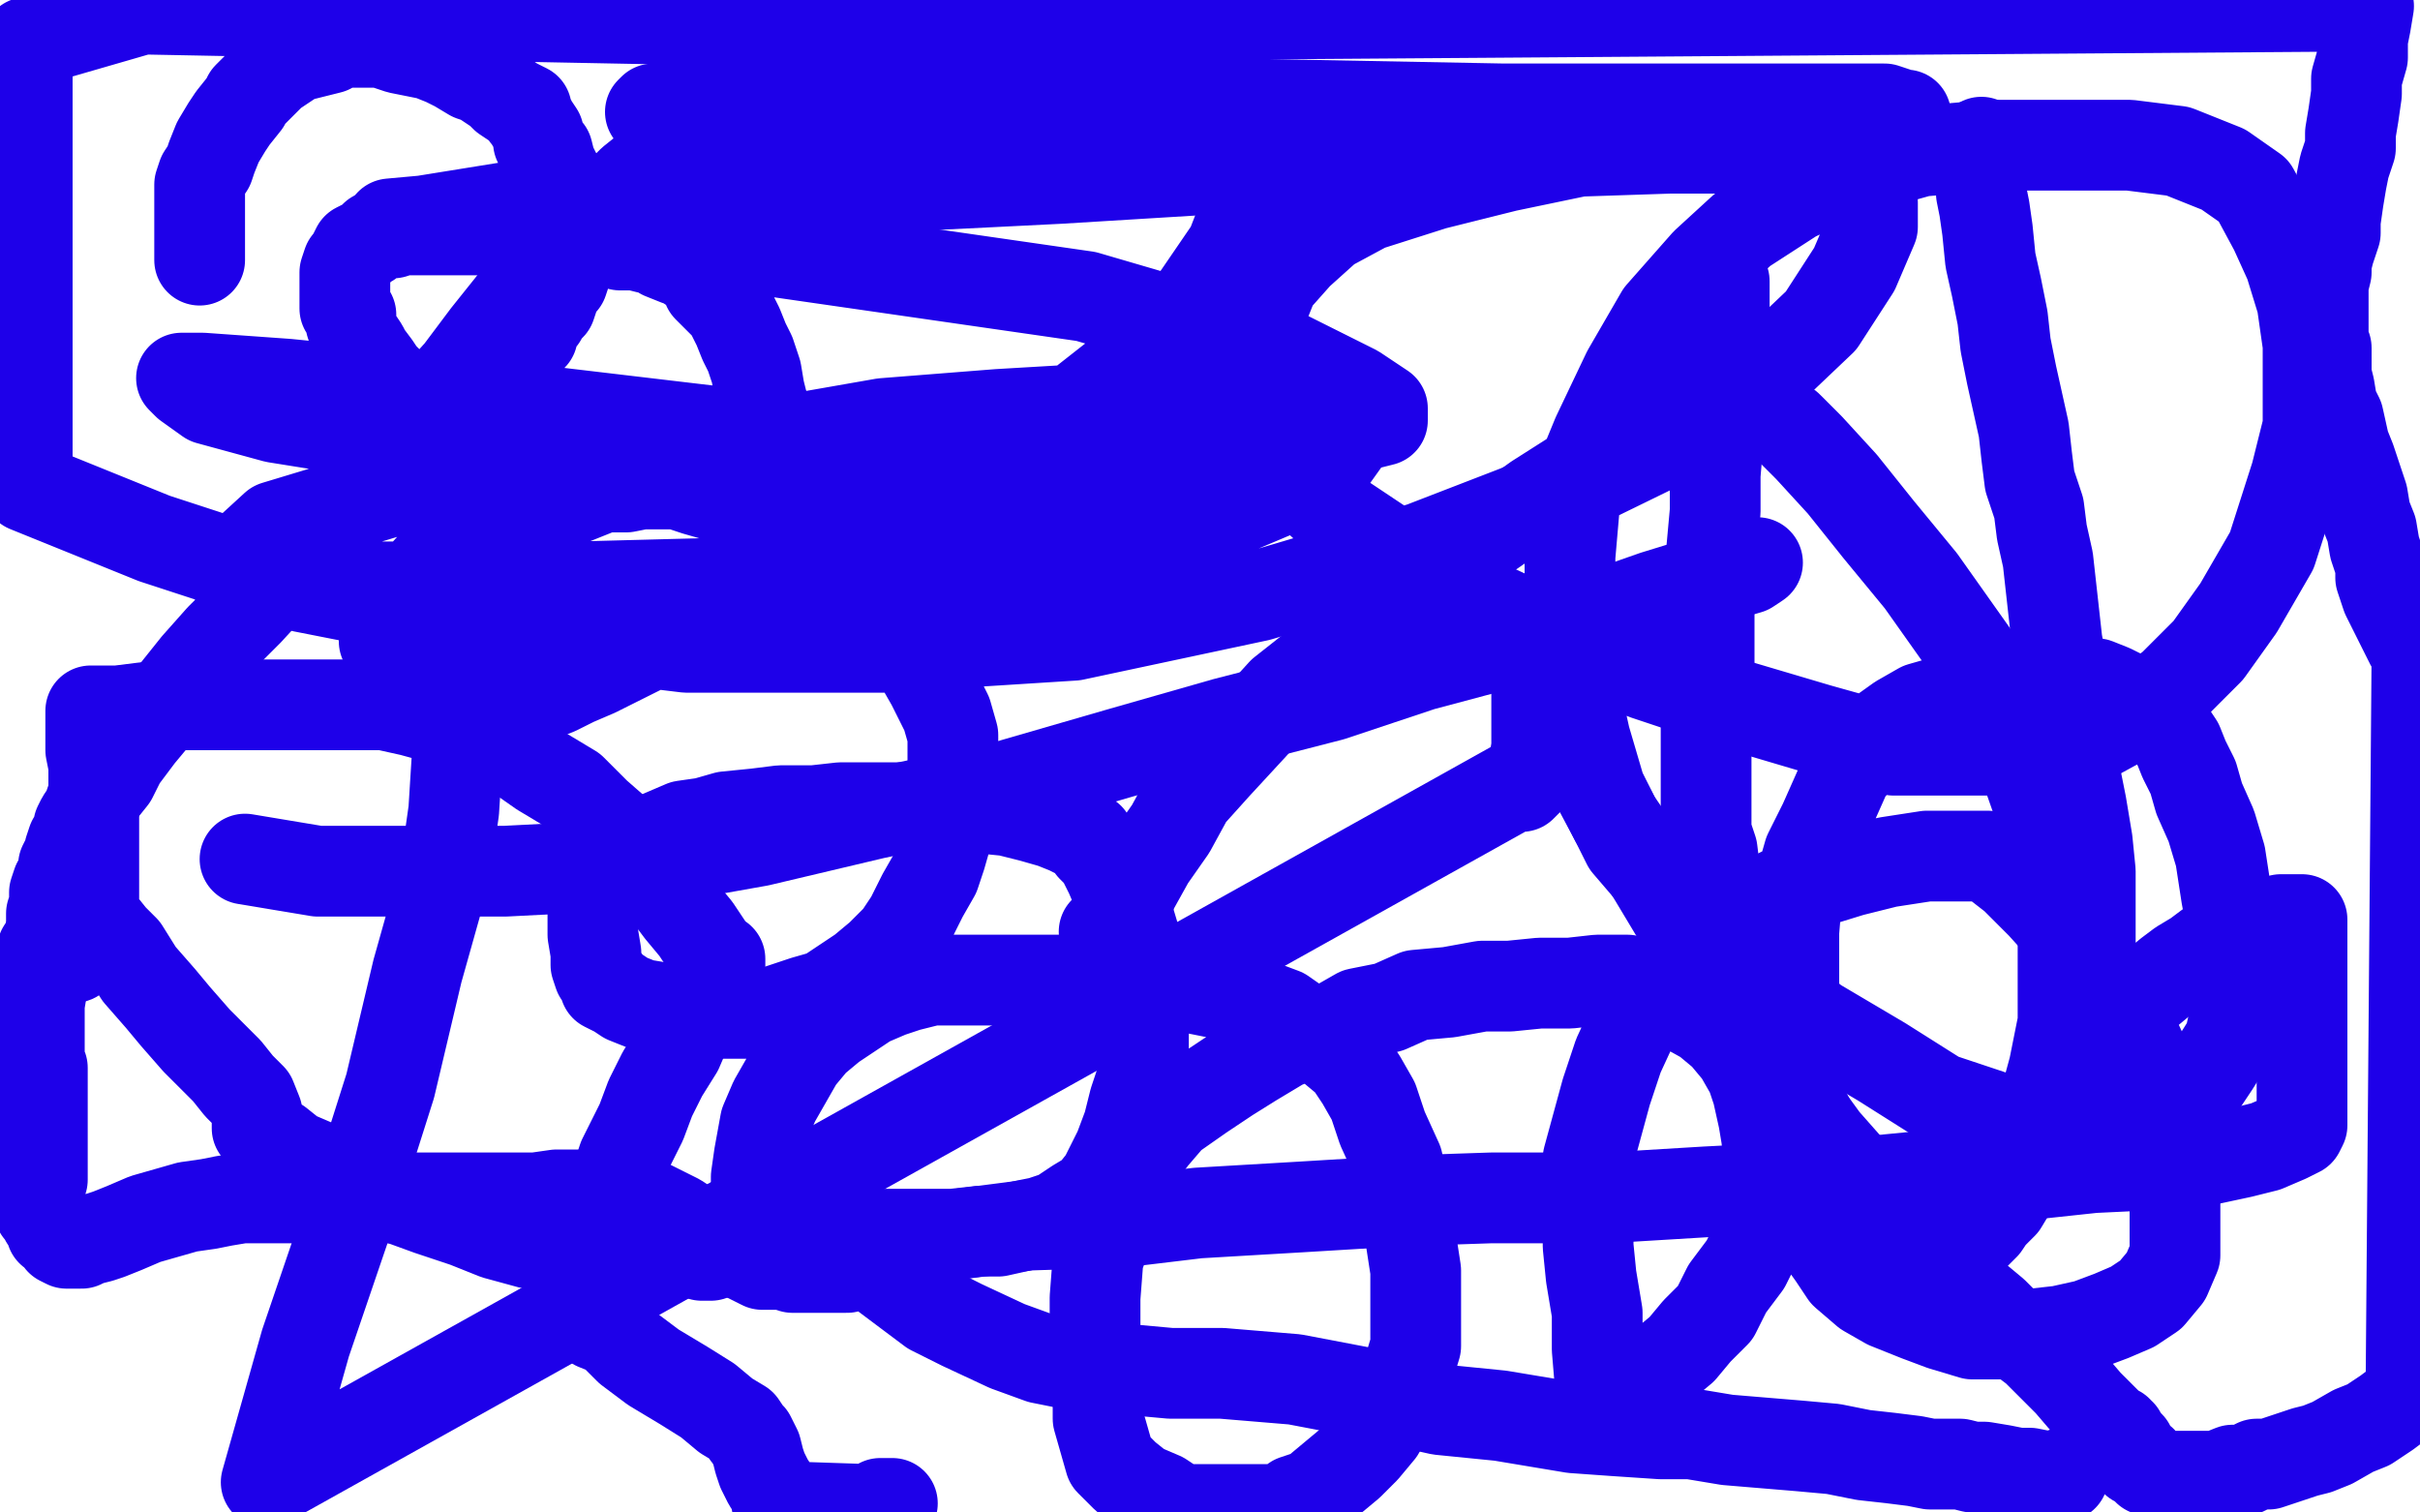
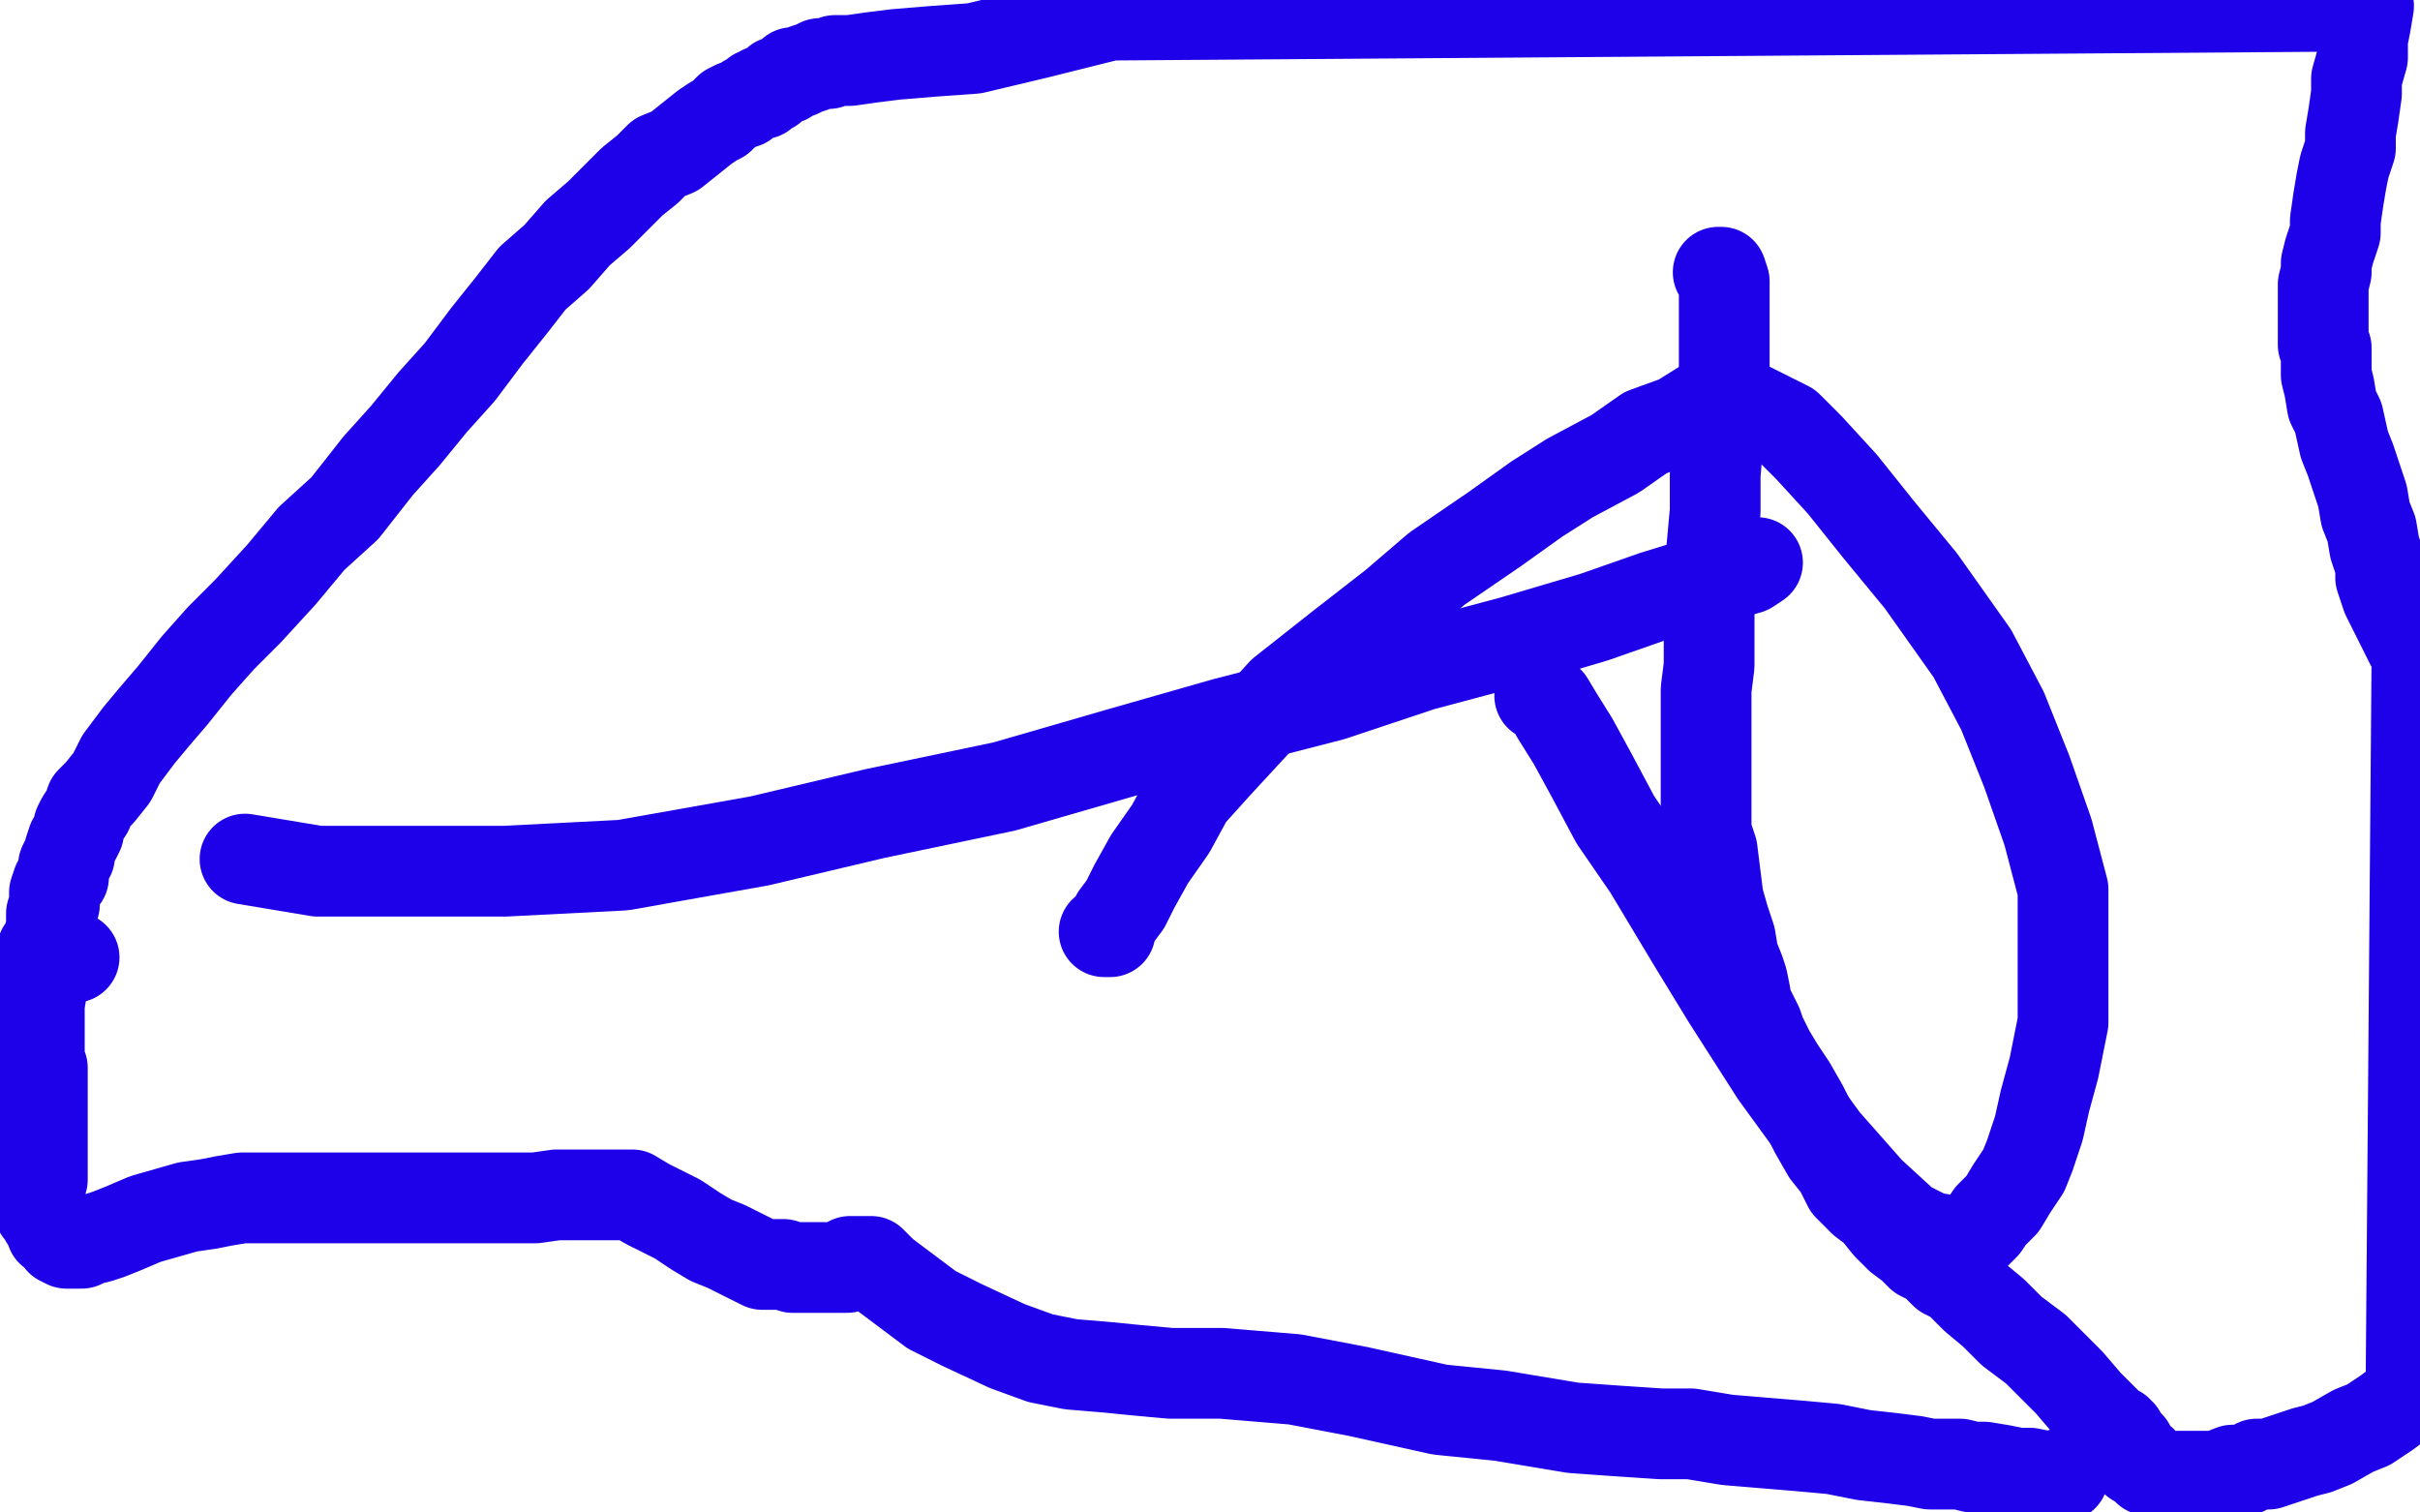
<svg xmlns="http://www.w3.org/2000/svg" width="800" height="500" version="1.1" style="stroke-antialiasing: false">
  <desc>This SVG has been created on https://colorillo.com/</desc>
  <rect x="0" y="0" width="800" height="500" style="fill: rgb(255,255,255); stroke-width:0" />
-   <polyline points="66,86 66,85 66,85 66,83 66,83 66,82 66,82 66,80 66,80 66,77 66,77 66,75 66,75 66,72 66,72 66,70 66,70 66,67 66,67 66,64 66,64 66,61 66,61 67,58 69,55 70,52 72,47 75,42 77,39 81,34 82,32 85,29 87,27 90,24 93,22 96,20 99,18 101,18 105,17 109,16 112,14 114,14 117,14 120,14 123,14 126,14 129,15 132,16 137,17 142,18 147,20 151,22 156,25 159,26 162,28 165,30 167,32 170,34 172,35 174,36 174,38 175,39 176,41 178,44 178,47 181,50 182,54 184,58 186,61 187,64 188,67 188,70 188,72 188,74 188,76 188,78 188,81 188,83 188,86 187,88 187,90 186,93 184,95 183,98 182,101 180,103 179,105 177,107 176,111 174,113 173,115 170,117 169,121 167,122 166,124 165,126 164,127 162,129 161,130 159,131 158,132 157,133 155,133 154,134 153,134 150,135 149,135 146,135 144,135 143,135 141,135 139,135 138,134 137,134 135,132 134,131 132,130 130,129 128,126 126,124 124,121 121,117 120,115 118,112 117,110 116,107 116,104 114,102 114,99 114,97 114,95 114,92 114,90 115,87 116,86 117,84 118,82 120,81 122,80 124,78 127,77 130,77 133,76 136,76 140,76 146,76 153,76 161,76 170,77 176,78 183,78 189,79 196,80 201,80 205,81 210,81 214,82 216,82 219,84 224,86 226,86 228,88 230,89 233,92 234,95 238,99 241,102 244,108 246,113 248,117 250,123 251,129 252,133 254,139 255,144 256,150 256,155 256,161 256,165 256,170 255,175 254,178 251,183 249,186 246,189 244,193 240,196 237,198 232,202 227,206 221,209 215,213 209,216 203,219 197,222 190,225 184,228 179,230 174,231 169,233 166,234 163,235 160,236 159,236 158,236 158,235 158,233 157,230 156,227 155,223 154,218 154,214 154,210 154,206 154,203 154,200 154,198 154,195 155,191 157,188 159,185 161,182 163,179 167,176 169,174 172,171 177,169 182,167 186,165 192,163 196,161 202,161 207,161 212,160 218,160 224,160 230,162 237,164 241,166 247,169 254,173 259,176 265,180 272,184 277,188 282,192 287,197 291,202 296,207 301,213 304,219 308,226 311,232 313,236 315,243 315,248 315,253 315,258 315,264 315,268 313,276 311,283 309,289 305,296 301,304 297,310 291,316 285,321 279,325 273,329 266,331 260,333 254,335 247,335 241,335 233,335 225,335 218,333 212,332 207,330 204,328 202,327 200,326 200,324 198,322 197,319 197,315 196,309 196,305 196,302 197,298 200,293 204,289 206,286 210,281 215,278 219,276 226,273 233,272 240,270 250,269 258,268 269,268 278,267 287,267 297,267 305,267 315,267 323,267 333,268 341,270 348,272 353,274 357,276 360,277 361,280 364,283 367,289 370,296 373,303 376,313 378,321 378,329 378,338 378,346 378,355 375,364 373,372 370,380 367,386 365,390 361,395 356,398 350,402 344,404 339,405 330,407 324,407 315,408 306,408 298,408 289,408 281,409 274,409 267,409 260,409 256,408 252,407 250,406 250,405 250,402 250,396 250,389 251,382 253,371 256,364 260,357 264,350 269,344 275,339 281,335 287,331 294,328 300,326 308,324 316,324 324,324 334,324 344,324 355,324 365,324 378,325 387,325 396,327 406,329 416,332 424,335 434,342 440,346 446,351 450,357 454,364 457,373 462,384 464,393 466,407 468,420 468,432 468,445 465,455 461,464 456,473 451,479 446,484 440,489 434,494 428,496 424,499 390,499 384,495 377,492 372,488 367,483 365,476 363,469 363,461 362,450 362,440 362,429 363,416 367,405 371,394 375,384 381,376 387,369 397,362 406,356 414,351 424,345 432,342 442,339 449,335 459,333 468,329 479,328 490,326 499,326 509,325 519,325 528,324 538,324 547,327 555,332 564,337 570,342 575,348 579,355 581,361 583,370 584,376 585,386 585,393 585,401 581,410 577,418 571,426 567,434 561,440 556,446 550,451 545,455 540,459 535,461 532,463 530,465 529,465 529,463 529,458 528,446 528,434 526,422 525,412 525,403 525,392 525,383 528,372 531,361 535,349 541,336 548,326 555,318 562,311 569,305 579,300 589,295 599,292 612,288 624,285 637,283 647,283 657,283 666,290 675,299 684,309 693,322 702,335 708,348 714,364 717,376 719,387 719,398 719,407 719,415 716,422 711,428 705,432 698,435 690,438 681,440 672,441 661,441 652,441 642,438 634,435 624,431 617,427 610,421 606,415 601,408 598,399 595,386 594,374 593,362 593,348 593,336 593,321 593,308 594,296 598,282 603,272 607,263 611,254 618,248 621,243 628,238 635,234 642,232 649,229 655,227 660,226 665,225 669,225 674,225 681,225 686,225 693,226 698,228 702,230 706,232 711,236 716,240 720,246 722,251 725,257 727,264 731,273 734,283 736,296 738,307 738,318 739,327 739,335 737,344 732,352 728,358 722,363 712,369 703,372 694,374 683,374 671,374 659,369 641,363 622,351 600,338 578,320 561,305 550,293 538,279 529,261 524,244 520,226 519,203 519,184 521,161 528,144 538,123 549,104 564,87 576,76 593,65 610,57 635,50 658,48 685,48 704,48 720,50 735,56 745,63 752,76 757,87 761,100 763,114 763,127 763,141 759,157 751,182 740,201 730,215 718,227 704,237 693,243 676,247 661,248 645,248 626,248 601,241 574,233 544,223 508,208 476,193 455,179 440,169 429,159 423,151 418,141 416,132 415,123 415,114 417,103 421,93 429,84 439,75 452,68 474,61 498,55 522,50 552,49 574,49 593,49 606,51 613,55 618,58 618,61 619,67 619,75 613,89 602,106 582,125 557,143 514,164 470,181 416,197 355,210 292,214 227,214 161,206 100,194 51,178 9,161 9,14 47,3 359,9 382,20 401,31 410,39 414,46 414,54 414,64 407,82 394,101 371,123 343,145 305,170 268,190 229,207 192,214 161,216 142,216 131,213 127,212 127,211 127,210 129,205 133,198 142,188 161,177 187,166 217,154 252,147 292,140 330,137 364,135 388,135 410,135 423,135 437,137 444,141 445,143 445,145 440,152 428,160 402,171 343,184 267,192 191,194 123,194 89,192 77,190 77,189 77,188 79,185 91,174 134,161 234,158 310,158 375,158 405,158 415,158 416,158 414,158 403,157 374,156 322,152 248,144 155,133 95,127 67,125 60,125 62,127 69,132 91,138 141,146 246,148 325,148 382,145 426,144 449,141 457,139 457,138 457,135 448,129 424,117 359,98 255,83" style="fill: none; stroke: #1e00e9; stroke-width: 30; stroke-linejoin: round; stroke-linecap: round; stroke-antialiasing: false; stroke-antialias: 0; opacity: 1.0" />
-   <polyline points="255,83 141,74 131,74 129,74 140,73 171,68 250,64 350,59 448,53 521,46 571,43 609,41 625,39 630,39 630,38 629,38 623,36 605,36 559,36 497,36 391,34 313,34 256,34 222,36 216,36 215,37 222,37 236,37 288,37 378,42 438,46 487,50 502,50 505,50 505,51 504,51 504,52" style="fill: none; stroke: #1e00e9; stroke-width: 30; stroke-linejoin: round; stroke-linecap: round; stroke-antialiasing: false; stroke-antialias: 0; opacity: 1.0" />
-   <polyline points="152,221 152,229 152,229 152,239 152,239 151,252 151,252 150,268 150,268 147,289 147,289 138,321 138,321 129,359 129,359 116,400 116,400 101,444 101,444 88,490 88,490 502,259 502,260 503,260 506,257 507,253 508,247 508,242 508,236 508,232 508,230 508,229" style="fill: none; stroke: #1e00e9; stroke-width: 30; stroke-linejoin: round; stroke-linecap: round; stroke-antialiasing: false; stroke-antialias: 0; opacity: 1.0" />
  <polyline points="509,230 512,232 512,232 515,237 515,237 520,245 520,245 526,256 526,256 534,271 534,271 545,287 545,287 560,312 560,312 571,330 571,330 587,355 587,355 603,377 603,377 618,394 618,394 630,405 630,405 638,409 644,410 648,410 649,410 650,410 652,409 656,405 658,402 662,398 665,393 669,387 671,382 674,373 676,364 679,353 682,338 682,323 682,309 682,294 677,275 670,255 662,235 652,216 635,192 621,175 609,160 598,148 591,141 583,137 577,134 573,133 569,133 563,134 555,139 544,143 534,150 519,158 508,165 494,175 475,188 461,200 443,214 424,229 414,240 402,253 393,263 387,274 380,284 375,293 372,299 369,303 367,307 367,308 366,308 365,308" style="fill: none; stroke: #1e00e9; stroke-width: 30; stroke-linejoin: round; stroke-linecap: round; stroke-antialiasing: false; stroke-antialias: 0; opacity: 1.0" />
  <circle cx="24.5" cy="316.5" r="15" style="fill: #1e00e9; stroke-antialiasing: false; stroke-antialias: 0; opacity: 1.0" />
  <polyline points="81,284 105,288 105,288 129,288 129,288 167,288 167,288 206,286 206,286 251,278 251,278 289,269 289,269 332,260 332,260 370,249 370,249 405,239 405,239 440,230 440,230 470,220 470,220 500,212 500,212 527,204 527,204 547,197 560,193 571,190 578,188 581,186" style="fill: none; stroke: #1e00e9; stroke-width: 30; stroke-linejoin: round; stroke-linecap: round; stroke-antialiasing: false; stroke-antialias: 0; opacity: 1.0" />
  <polyline points="568,90 569,90 569,90 570,93 570,93 570,101 570,101 570,111 570,111 570,120 570,120 570,133 570,133 568,145 568,145 567,157 567,157 567,169 567,169 566,180 565,191 565,201 565,209 565,220 564,228 564,236 564,244 564,251 564,259 564,266 564,275 566,281 567,289 568,297 570,304 572,310 573,316 575,321 576,324 577,329 577,331 578,333 579,335 580,337 581,339 582,342 583,344 585,348 588,353 592,359 596,366 600,374 604,381 608,386 611,392 616,397 620,400 624,405 628,409 632,412 635,415 637,416 640,417 641,419 643,421 647,423 653,429 659,434 665,440 673,446 679,452 684,457 690,464 692,466 696,470 698,472 700,473 700,474 701,474 702,476 703,477 704,478 705,481 706,482 706,483 707,483 708,483 708,484 710,486 713,487 716,488 718,488 722,488 724,488 727,488 730,488 733,488 738,486 742,486 746,484 750,484 756,482 762,480 766,479 771,477 778,473 783,471 789,467 793,464 797,462 799,216 797,213 795,209 793,205 791,201 789,197 787,191 787,187 785,181 784,175 782,170 781,164 779,158 777,152 775,147 773,138 771,134 770,128 769,124 769,121 769,119 769,117 769,116 769,115 768,114 768,113 768,111 768,109 768,108 768,105 768,102 768,100 768,97 768,94 769,90 769,87 770,83 772,77 772,73 773,66 774,60 775,55 777,49 777,44 778,38 779,31 779,26 781,19 781,13 782,8 783,2 367,5 343,11 322,16 308,17 296,18 288,19 281,20 276,20 274,21 271,21 269,22 266,23 264,24 262,24 260,26 257,27 256,28 255,29 252,30 252,31 251,31 250,31 249,32 247,33 246,34 243,35 241,36 238,39 236,40 233,42 228,46 223,50 218,52 214,56 209,60 204,65 198,71 191,77 184,85 176,92 169,101 161,111 152,123 143,133 134,144 125,154 114,168 103,178 93,190 82,202 73,211 65,220 57,230 51,237 46,243 40,251 37,257 33,262 30,265 29,268 27,271 26,273 26,275 25,277 24,278 23,281 23,283 22,284 21,286 21,290 19,292 18,295 18,299 17,302 17,306 16,311 14,314 14,317 14,322 14,326 13,332 13,337 13,341 13,345 13,348 13,351 14,353 14,354 14,355 14,356 14,357 14,359 14,361 14,364 14,367 14,369 14,372 14,375 14,377 14,380 14,382 14,384 14,386 14,388 14,390 13,392 13,394 13,395 13,397 13,398 13,400 14,401 15,403 17,405 17,407 20,408 20,410 22,411 23,411 25,411 26,411 27,411 29,410 33,409 36,408 41,406 48,403 55,401 62,399 69,398 74,397 80,396 87,396 93,396 100,396 108,396 115,396 123,396 129,396 135,396 139,396 143,396 147,396 154,396 161,396 167,396 177,396 184,395 189,395 195,395 198,395 202,395 206,395 209,395 214,398 218,400 224,403 230,407 235,410 240,412 246,415 252,418 256,418 259,418 262,419 264,419 265,419 266,419 268,419 271,419 274,419 276,419 279,419 280,419 280,418 281,417 282,417 283,417 284,417 286,417 288,417 292,421 300,427 308,433 318,438 333,445 344,449 354,451 366,452 376,453 387,454 395,454 404,454 416,455 428,456 449,460 476,466 496,468 520,472 534,473 549,474 559,474 571,476 583,477 595,478 606,479 616,481 625,482 633,483 638,484 641,484 644,484 648,484 652,485 656,485 662,486 667,487 671,487 676,488 679,488 681,488 682,488 682,487" style="fill: none; stroke: #1e00e9; stroke-width: 30; stroke-linejoin: round; stroke-linecap: round; stroke-antialiasing: false; stroke-antialias: 0; opacity: 1.0" />
-   <polyline points="655,47 655,48 655,48 655,51 655,51 655,55 655,55 655,58 655,58 655,64 655,64 656,69 656,69 657,76 657,76 658,86 658,86 660,95 660,95 662,105 662,105 663,114 663,114 665,124 665,124 667,133 667,133 669,142 670,151 671,159 674,168 675,176 677,185 678,194 679,203 680,212 682,223 683,233 685,245 686,256 688,266 690,278 691,288 691,296 691,304 691,311 691,317 691,323 691,327 689,333 688,337 687,342 685,346 684,350 683,353 683,356 683,357 684,356 685,354 687,350 690,347 693,343 697,340 700,336 705,332 711,327 717,322 721,319 726,316 730,313 736,310 742,308 748,306 751,305 754,304 756,304 758,304 760,304 761,304 761,305 761,306 761,308 761,312 761,316 761,319 761,322 761,326 761,329 761,331 761,334 761,337 761,340 761,345 761,350 761,356 761,361 761,364 761,368 761,370 761,371 761,372 760,374 756,376 749,379 741,381 727,384 713,385 692,386 664,389 634,389 603,392 564,394 531,396 493,396 463,397 430,399 396,401 371,404 340,405 309,409 289,410 272,411 259,412 249,413 241,414 237,414 235,415 234,415 232,415 231,414 230,413 227,413 223,412 219,412 215,412 211,412 204,412 199,412 192,412 184,412 175,411 164,408 154,404 142,400 131,396 120,391 111,388 104,385 97,382 92,378 90,377 87,375 85,373 85,372 85,370 85,368 83,363 79,359 75,354 70,349 65,344 58,336 53,330 46,322 41,314 37,310 33,305 32,303 31,302 31,300 31,297 31,294 31,290 31,286 31,280 31,274 31,267 31,260 31,253 30,248 30,244 30,241 30,239 30,237 30,235 31,235 34,235 39,235 47,234 56,233 66,233 78,233 90,233 103,233 115,233 127,233 136,235 147,238 159,242 169,248 179,255 189,261 197,269 205,276 213,285 219,293 225,301 230,307 234,313 237,317 238,317 238,319 238,320 235,323 234,328 231,334 227,340 224,347 219,355 215,363 212,371 209,377 206,383 205,386 204,389 203,392 201,396 201,398 200,400 199,403 198,407 197,410 196,415 196,418 195,420 195,421 194,422 194,423 194,424 193,425 193,426 193,427 193,428 193,430 193,431 193,432 194,433 194,434 194,435 195,436 197,438 202,440 208,446 216,452 226,458 234,463 240,468 245,471 247,474 248,475 249,477 250,479 251,483 252,486 254,490 256,493 257,498 287,499 290,498 291,497 293,497 294,497 295,497" style="fill: none; stroke: #1e00e9; stroke-width: 30; stroke-linejoin: round; stroke-linecap: round; stroke-antialiasing: false; stroke-antialias: 0; opacity: 1.0" />
</svg>